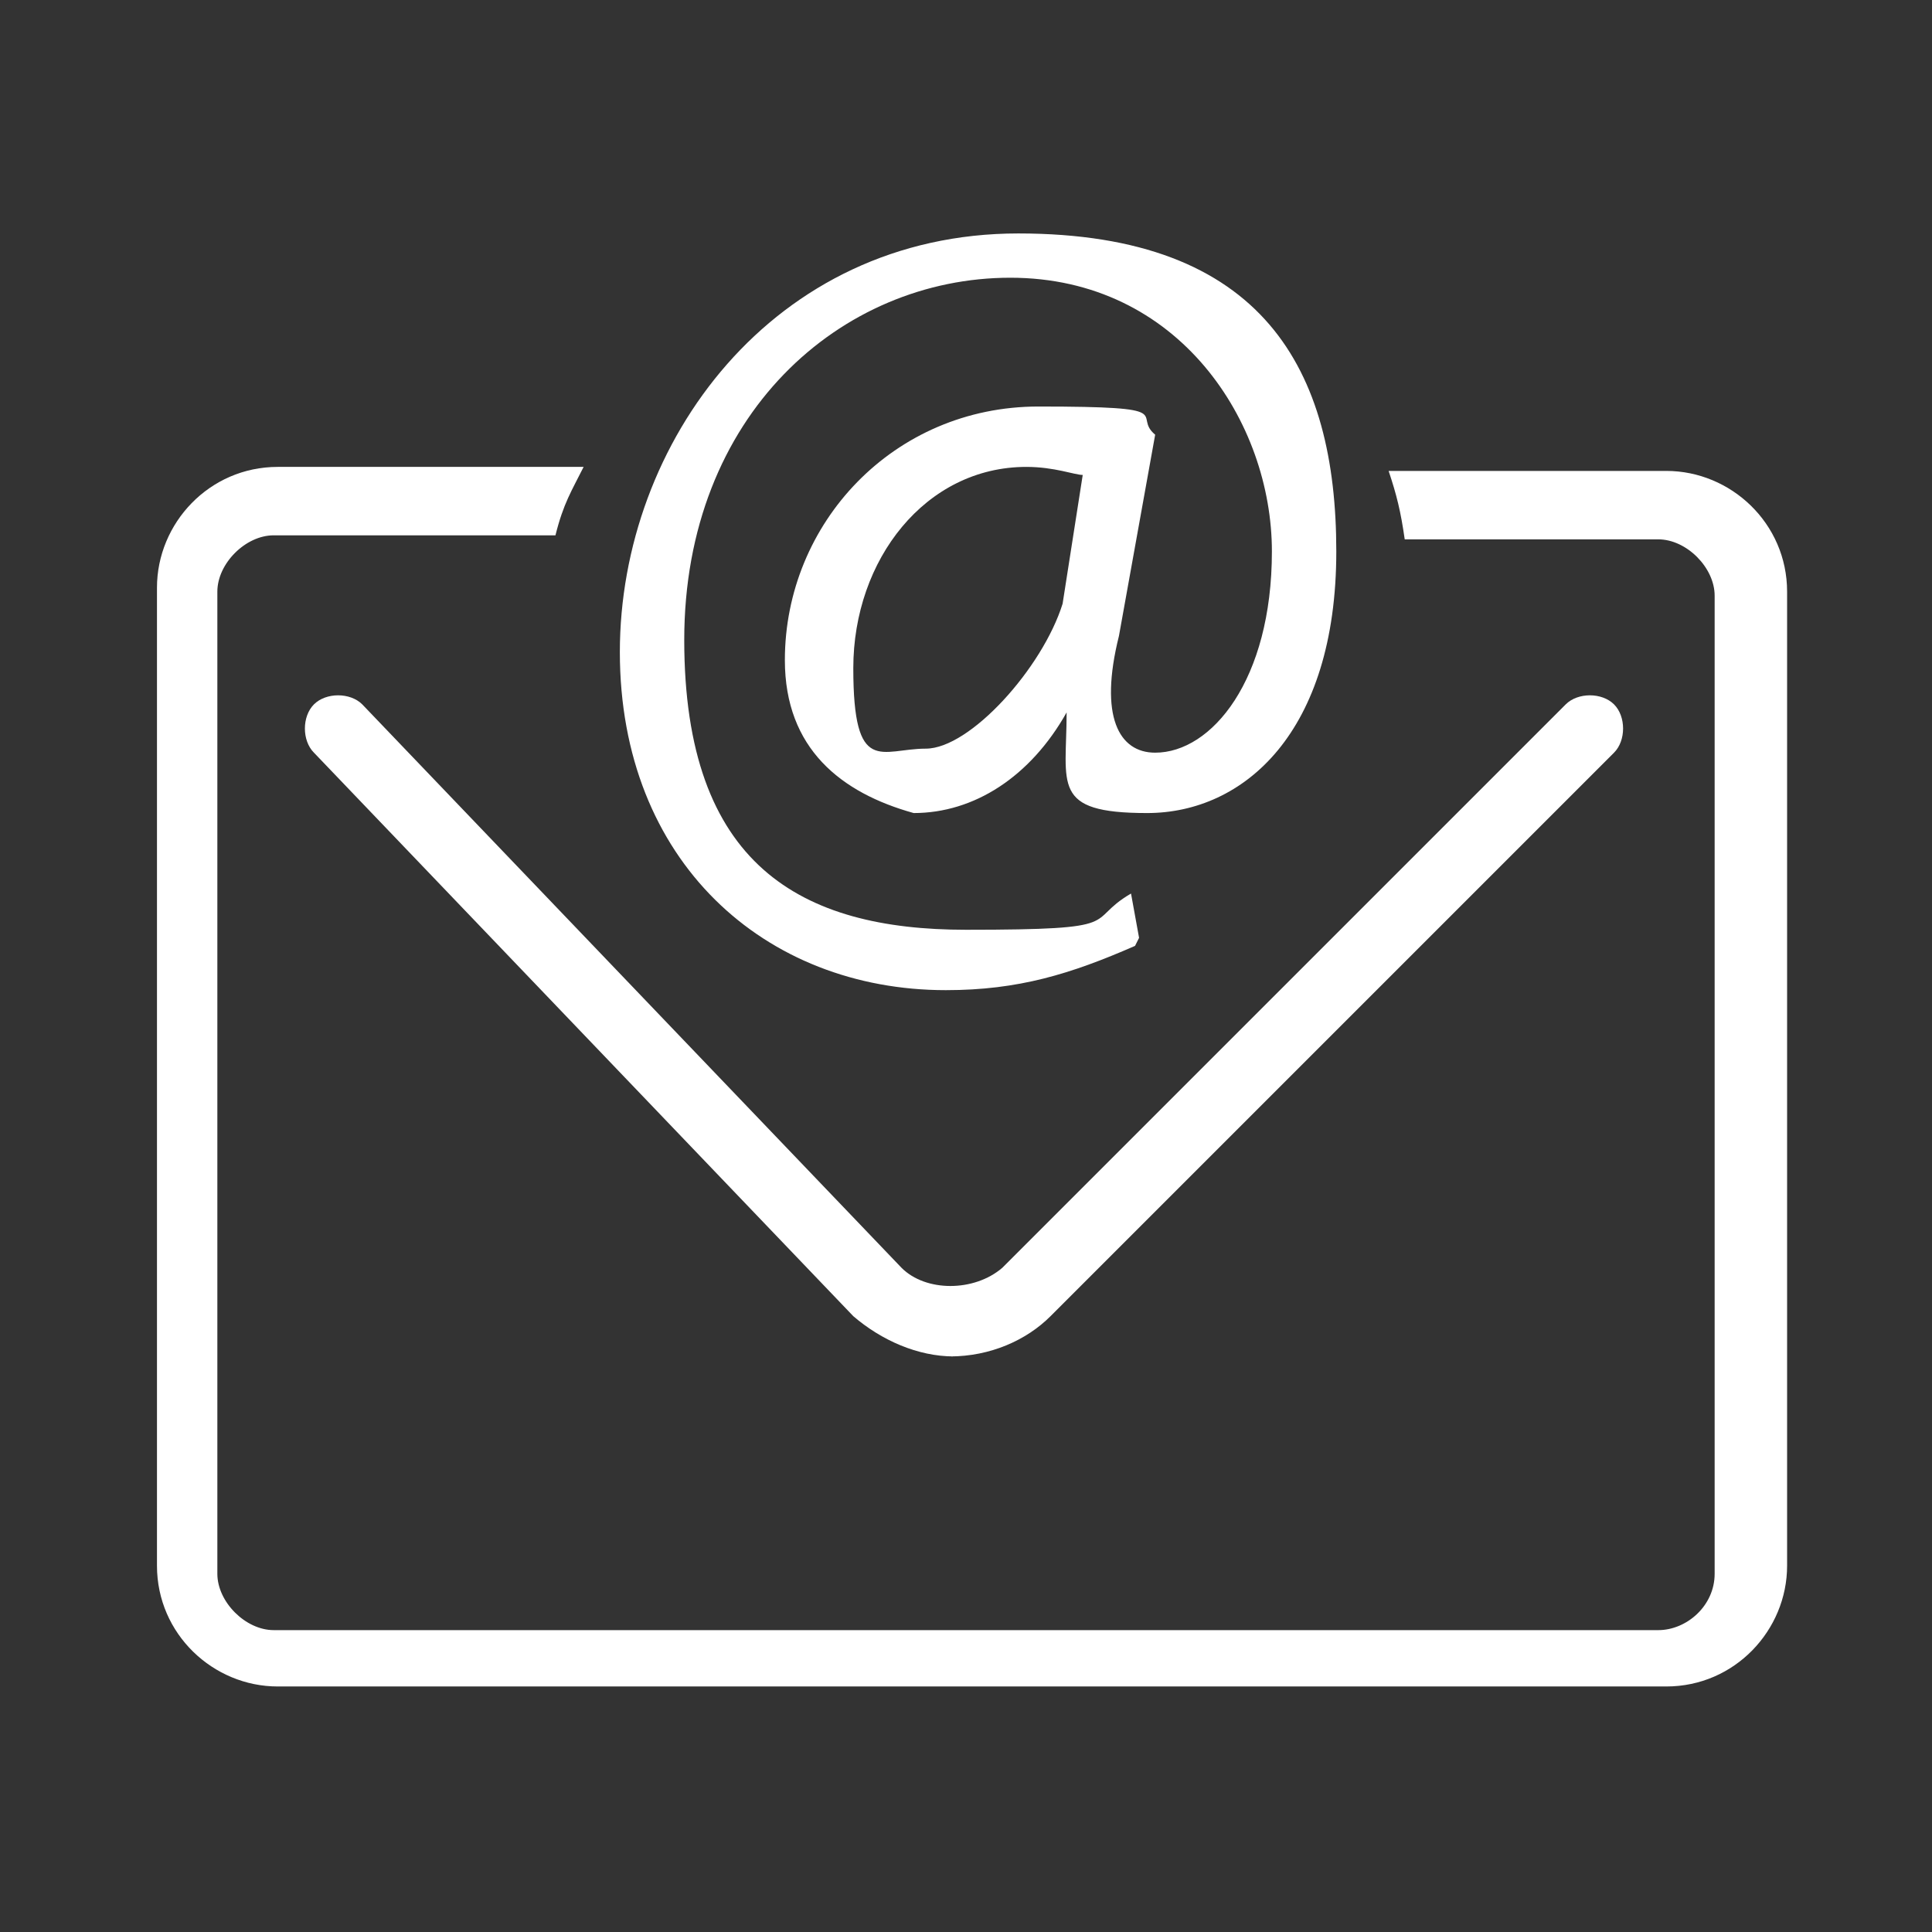
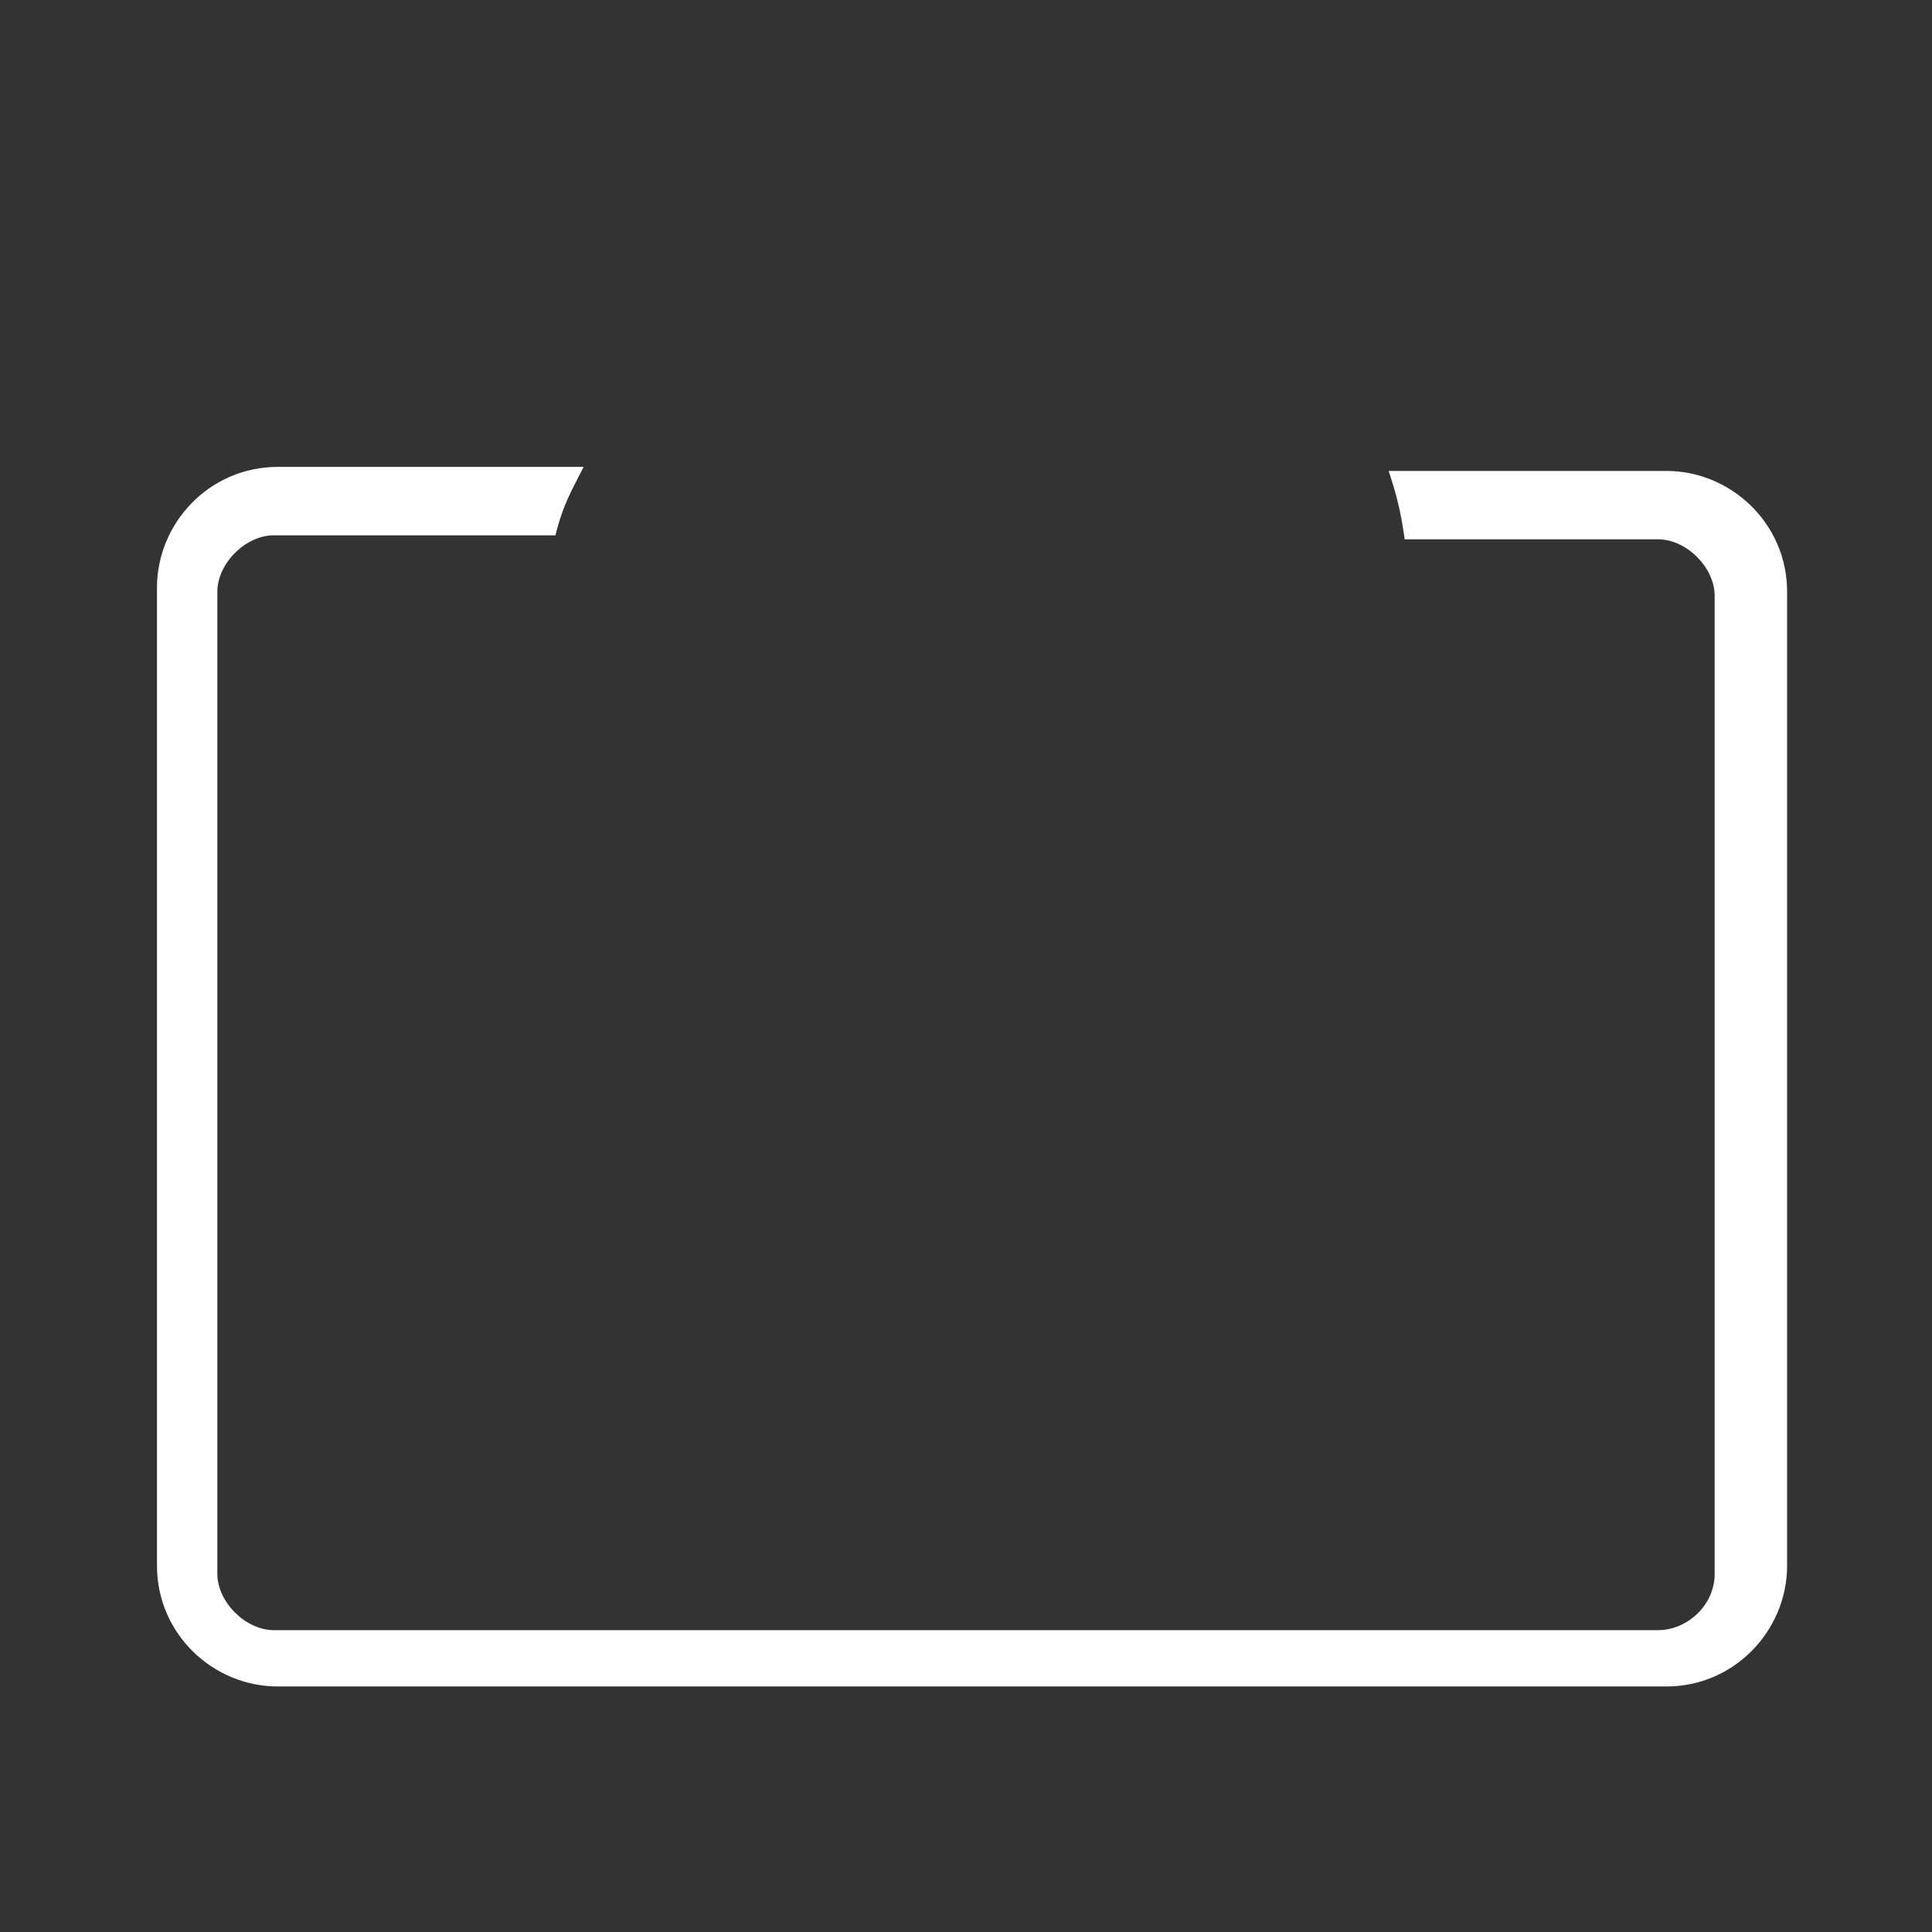
<svg xmlns="http://www.w3.org/2000/svg" id="Warstwa_1" data-name="Warstwa 1" version="1.1" viewBox="0 0 48 48">
  <rect x="0" y="0" width="48" height="48" fill="#333333" stroke="none" />
  <defs>
    <style>
      .cls-1 {
        fill: #fff;
        stroke-width: 0px;
      }
    </style>
  </defs>
-   <path class="cls-1" d="M23.7,33.7c-.9,0-1.8-.4-2.5-1l-13.4-14c-.3-.3-.3-.9,0-1.2.3-.3.9-.3,1.2,0l13.4,14c.6.6,1.8.6,2.5,0l14-14c.3-.3.9-.3,1.2,0s.3.9,0,1.2l-14,14c-.6.6-1.5,1-2.5,1Z" />
  <path class="cls-1" d="M41.2,11.7h-6.7c.2.6.3,1,.4,1.7h6.3c.7,0,1.4.7,1.4,1.4v24.3c0,.8-.7,1.4-1.4,1.4H6.8c-.7,0-1.4-.7-1.4-1.4V14.7c0-.7.7-1.4,1.4-1.4h7c.2-.8.4-1.1.7-1.7h-7.6c-1.7,0-3,1.4-3,3v24.3c0,1.7,1.4,3,3,3h34.5c1.7,0,3-1.4,3-3V14.7c0-1.7-1.4-3-3-3Z" />
-   <path class="cls-1" d="M28.2,23.5c-1.6.7-2.9,1.1-4.7,1.1-4.5,0-8.1-3.2-8.1-8.4s3.8-10.4,9.9-10.4,7.9,3.4,7.9,7.9-2.3,6.5-4.7,6.5-2-.7-2-2.5h0c-.9,1.6-2.3,2.5-3.8,2.5-1.8-.5-3.2-1.6-3.2-3.8,0-3.4,2.7-6.3,6.3-6.3s2.3.2,2.9.7l-.9,5c-.5,2,0,2.9.9,2.9,1.4,0,2.9-1.8,2.9-5s-2.3-6.8-6.5-6.8-8.1,3.4-8.1,9,2.9,7.2,7,7.2,2.9-.2,4.1-.9l.2,1.1ZM26.9,11.8c-.2,0-.7-.2-1.4-.2-2.5,0-4.3,2.3-4.3,5s.7,2,1.8,2,2.9-2,3.4-3.6l.5-3.2Z" />
</svg>